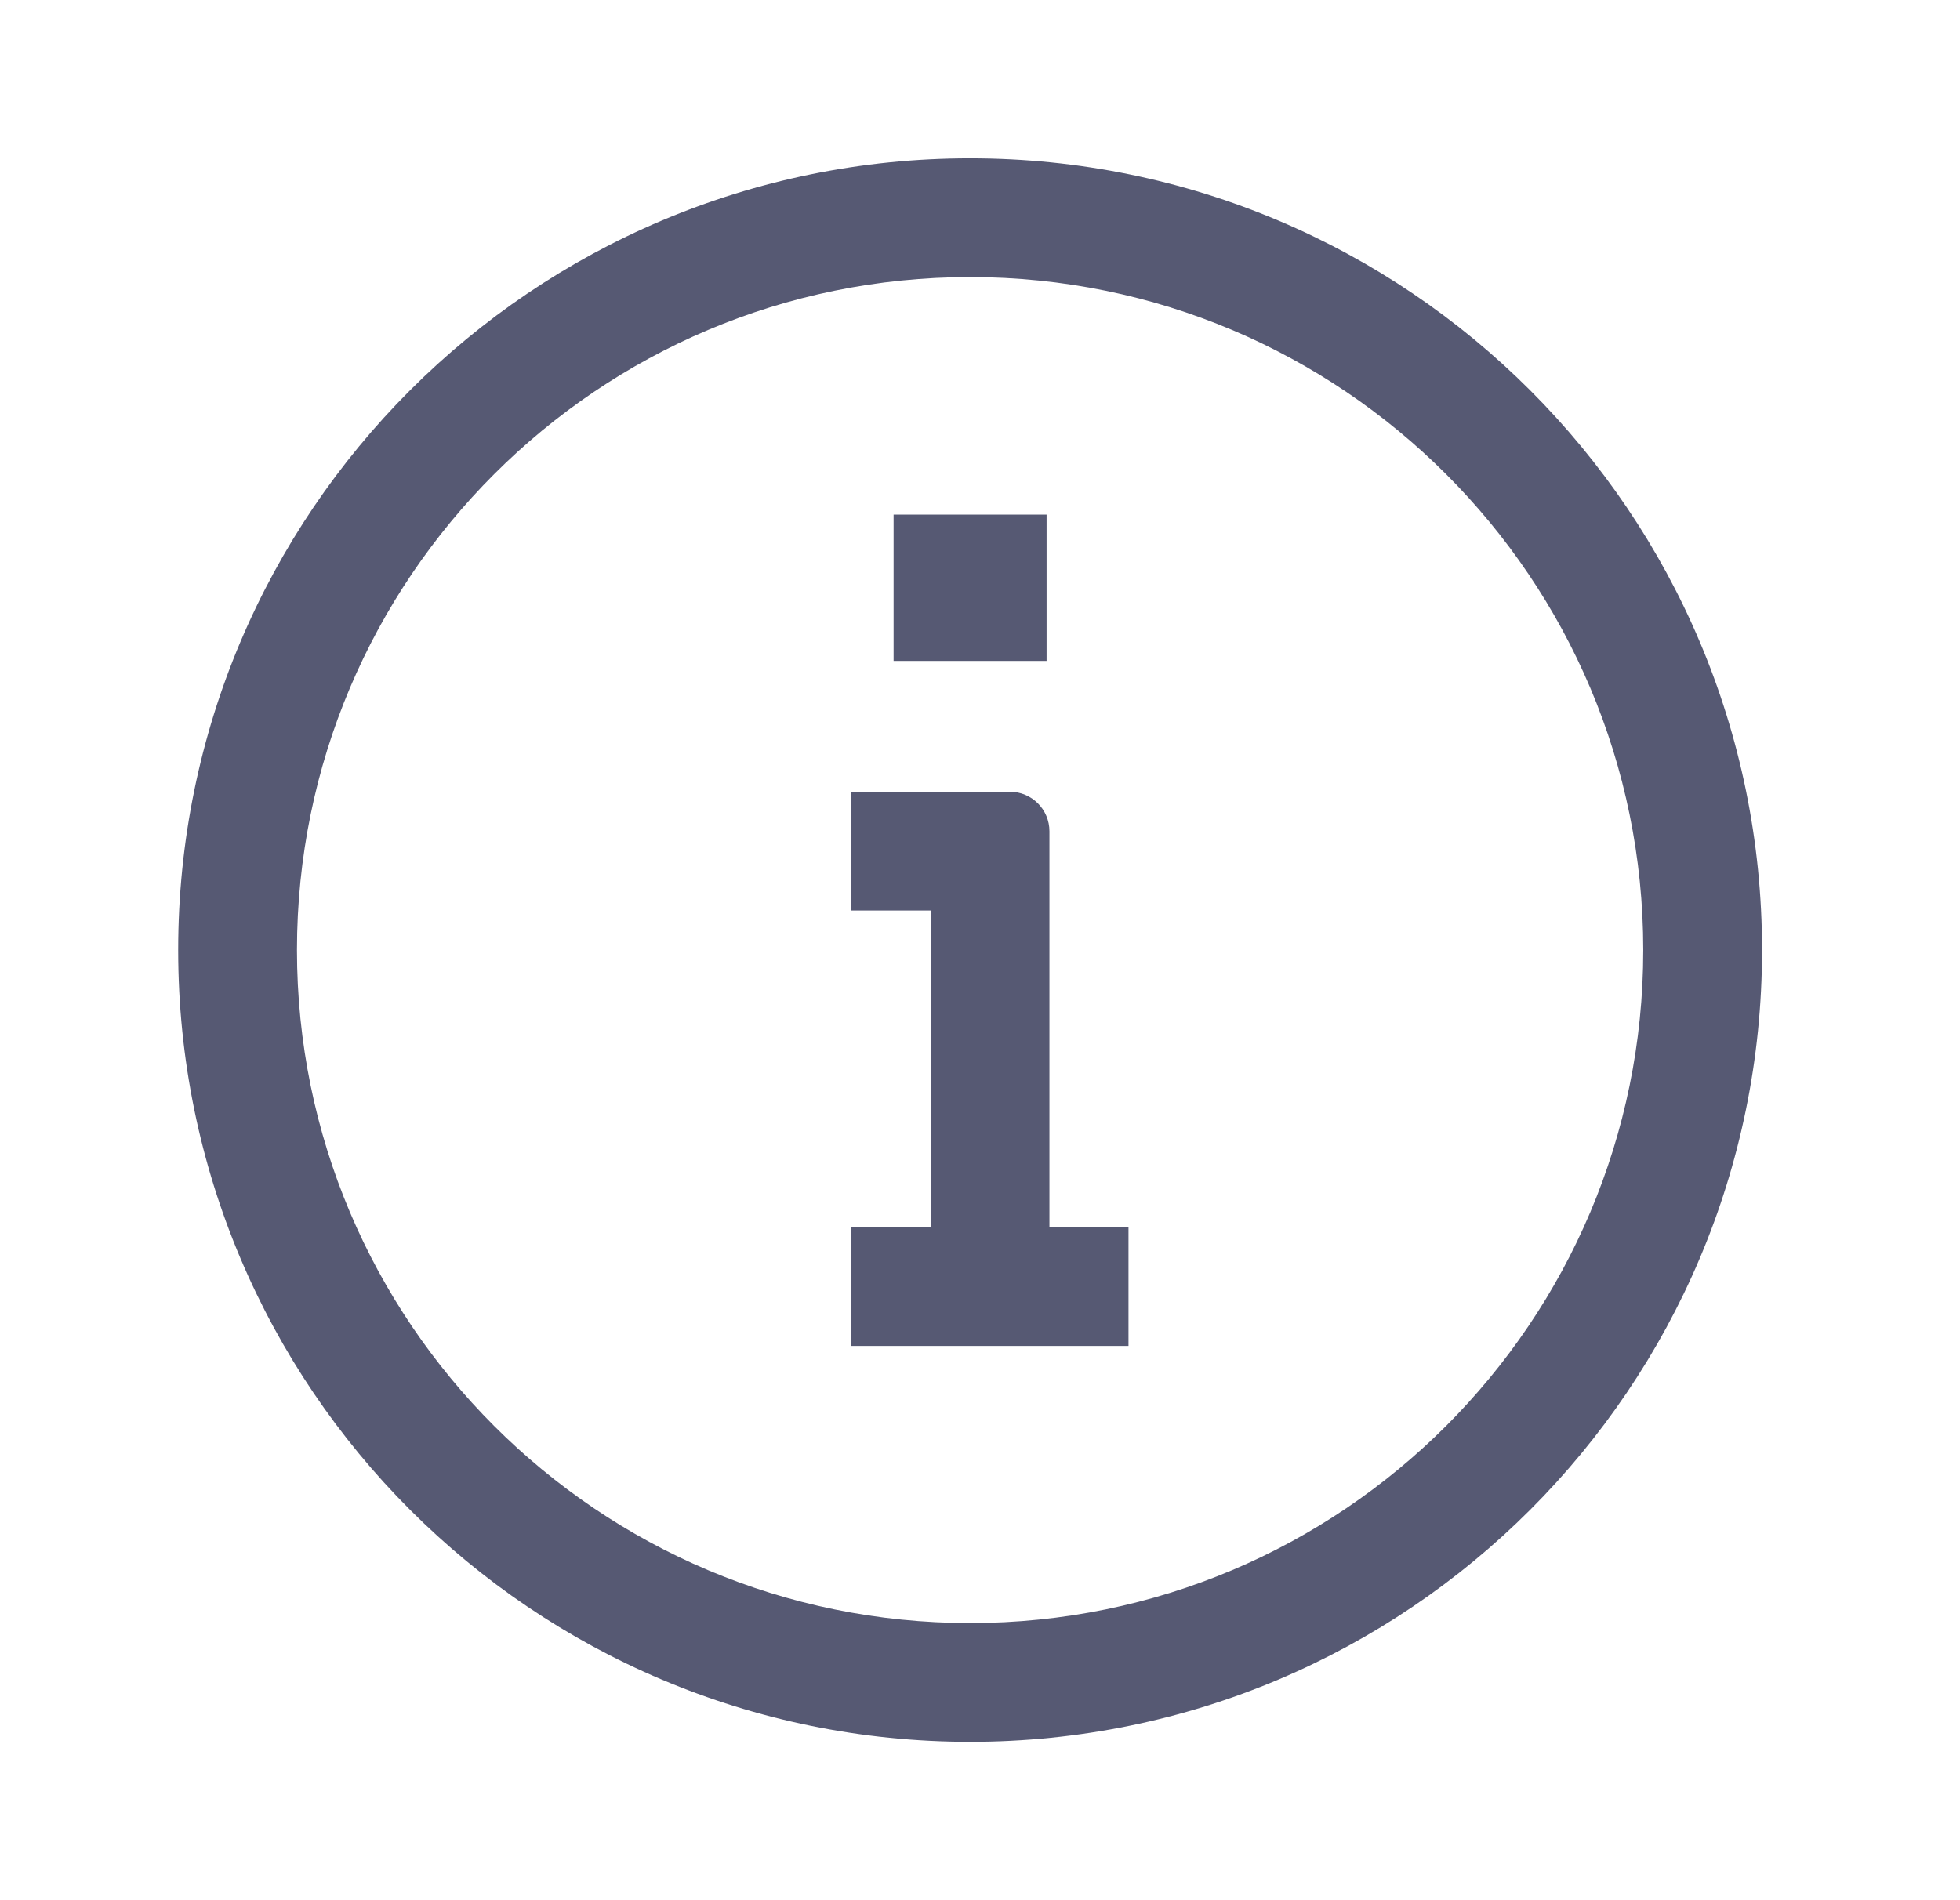
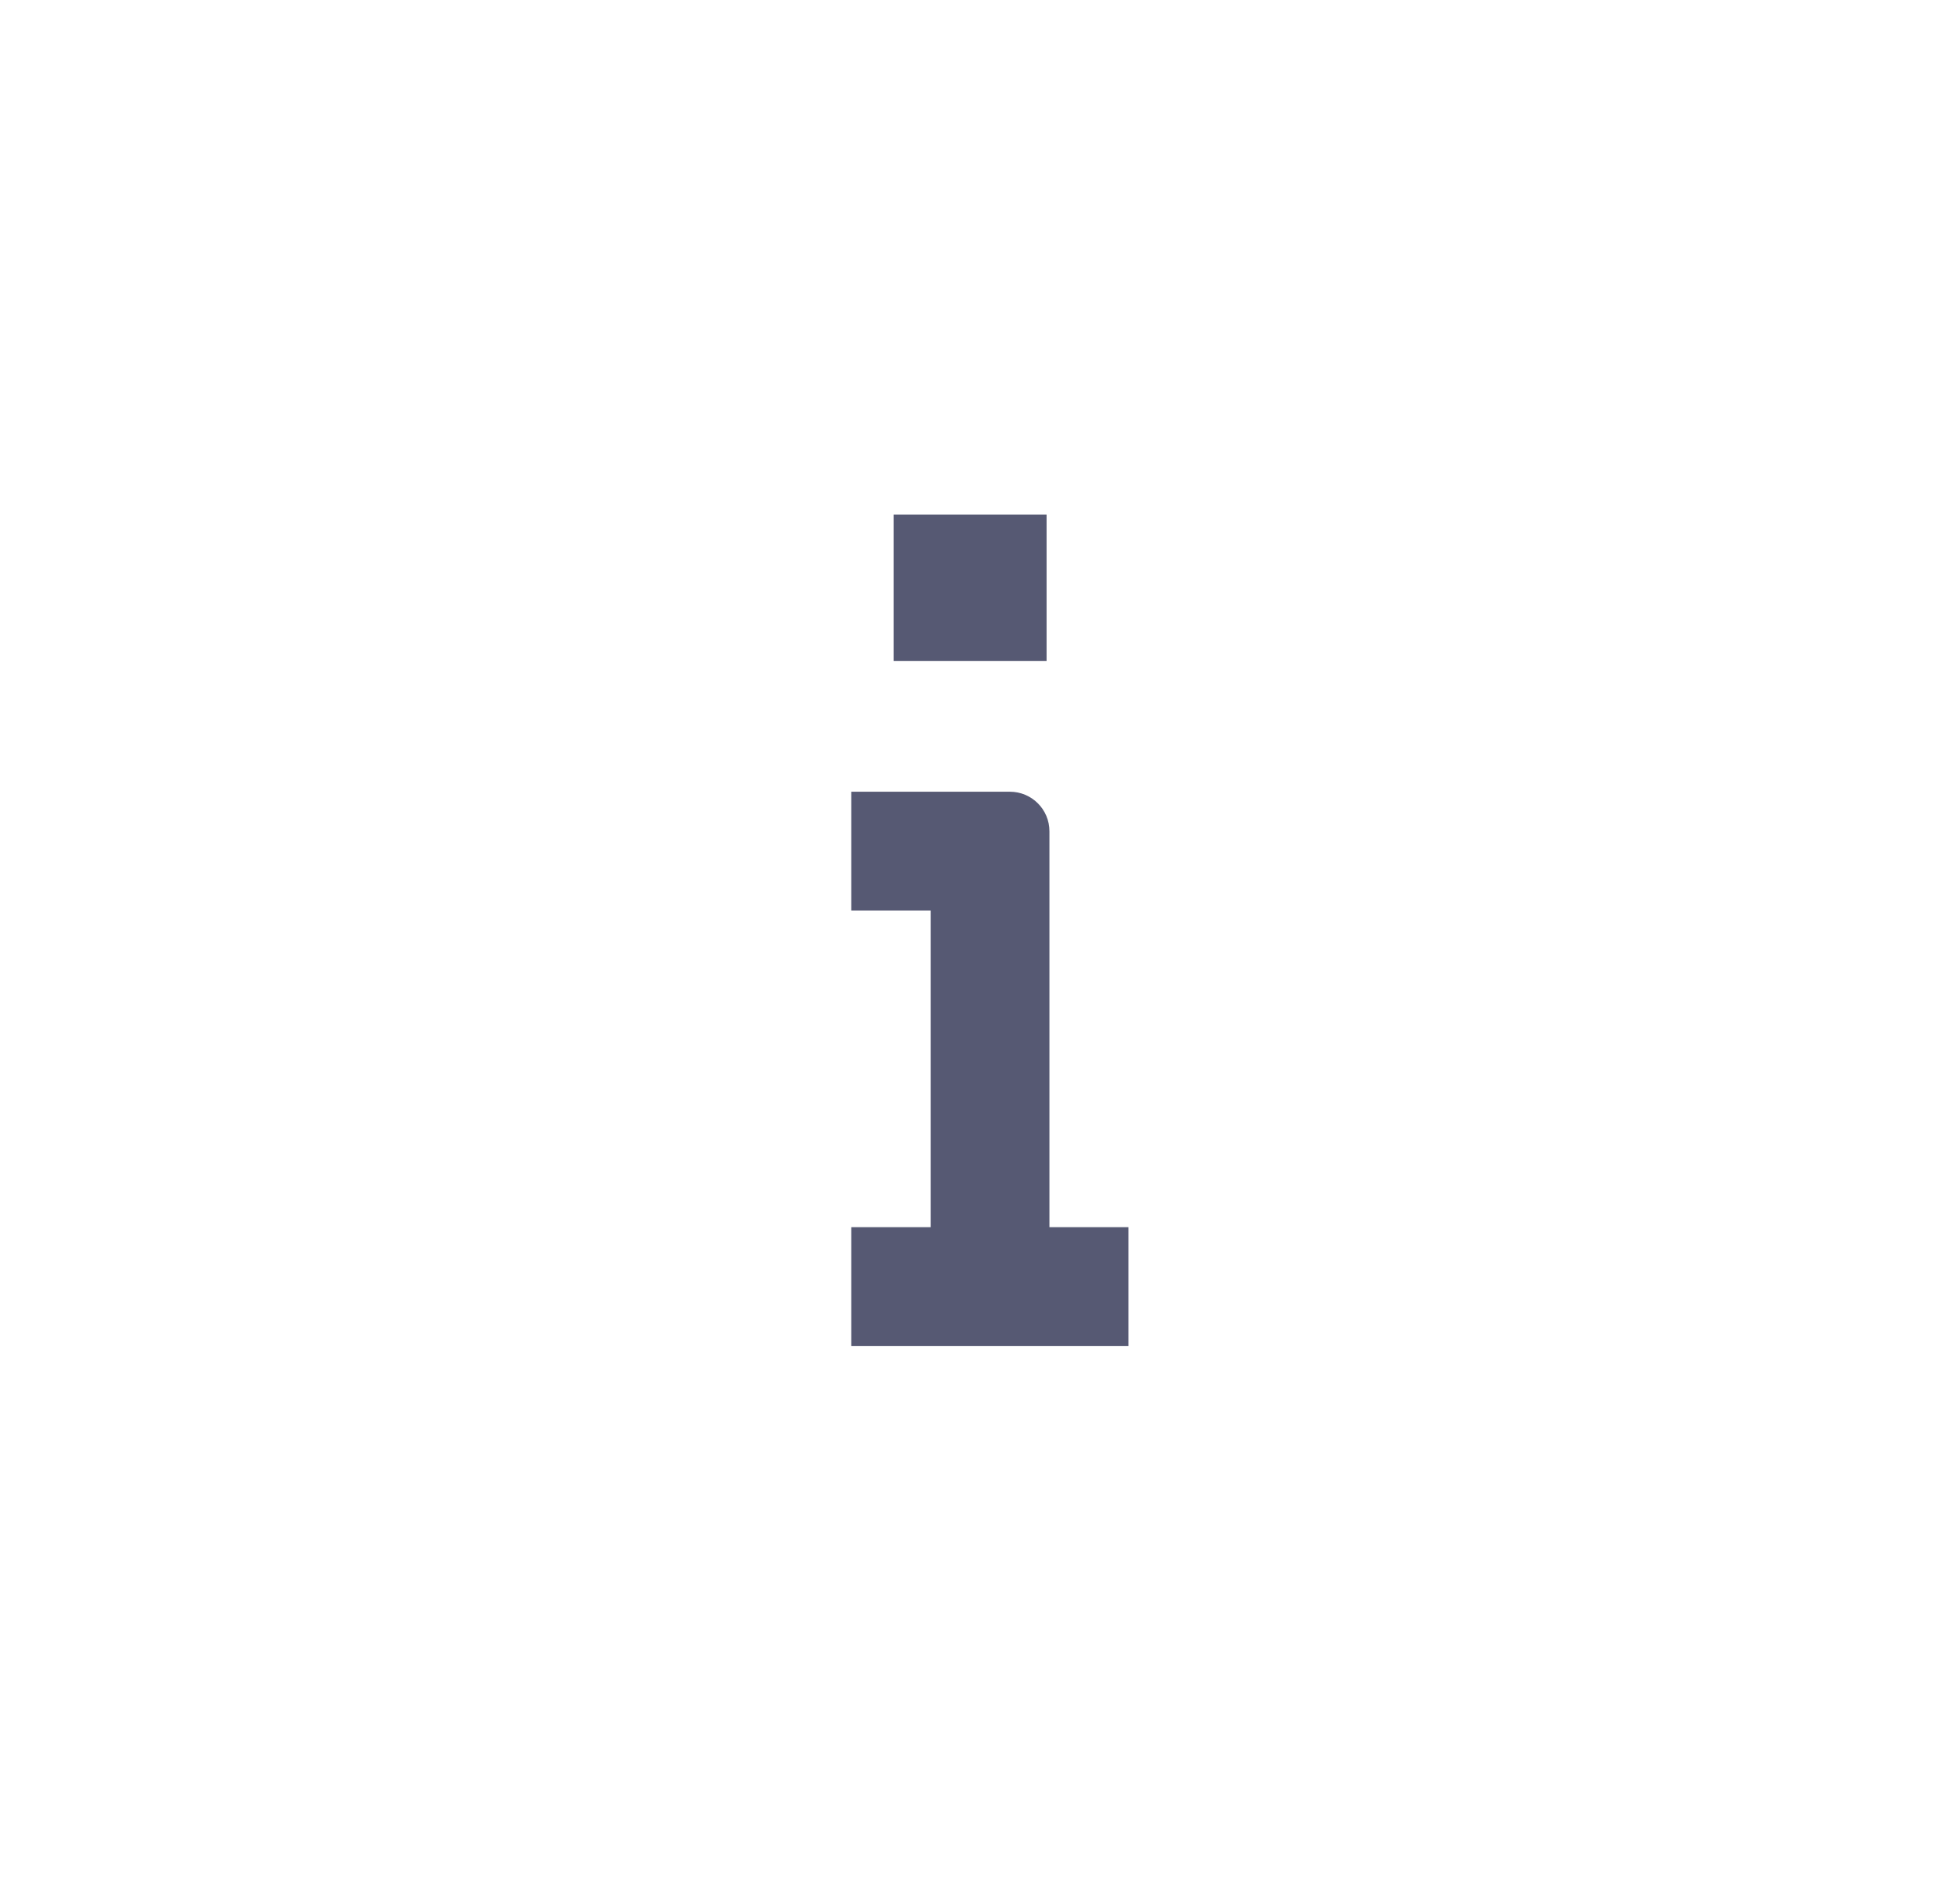
<svg xmlns="http://www.w3.org/2000/svg" width="33" height="32" viewBox="0 0 33 32" fill="none">
-   <path fill-rule="evenodd" clip-rule="evenodd" d="M27.667 15.999C27.667 22.259 22.593 27.333 16.333 27.333C10.074 27.333 5 22.259 5 15.999C5 9.74 10.074 4.666 16.333 4.666C22.593 4.666 27.667 9.74 27.667 15.999ZM29.667 15.999C29.667 23.363 23.697 29.333 16.333 29.333C8.97 29.333 3 23.363 3 15.999C3 8.636 8.97 2.666 16.333 2.666C23.697 2.666 29.667 8.636 29.667 15.999Z" fill="#565973" />
  <path fill-rule="evenodd" clip-rule="evenodd" d="M17.621 11.13H15.045V8.666H17.621V11.13ZM17.003 13.333H14.333V15.333H15.669V20.666H14.333V22.666H15.669H17.669H19V20.666H17.669V13.999C17.669 13.631 17.371 13.333 17.003 13.333Z" fill="#565973" />
</svg>